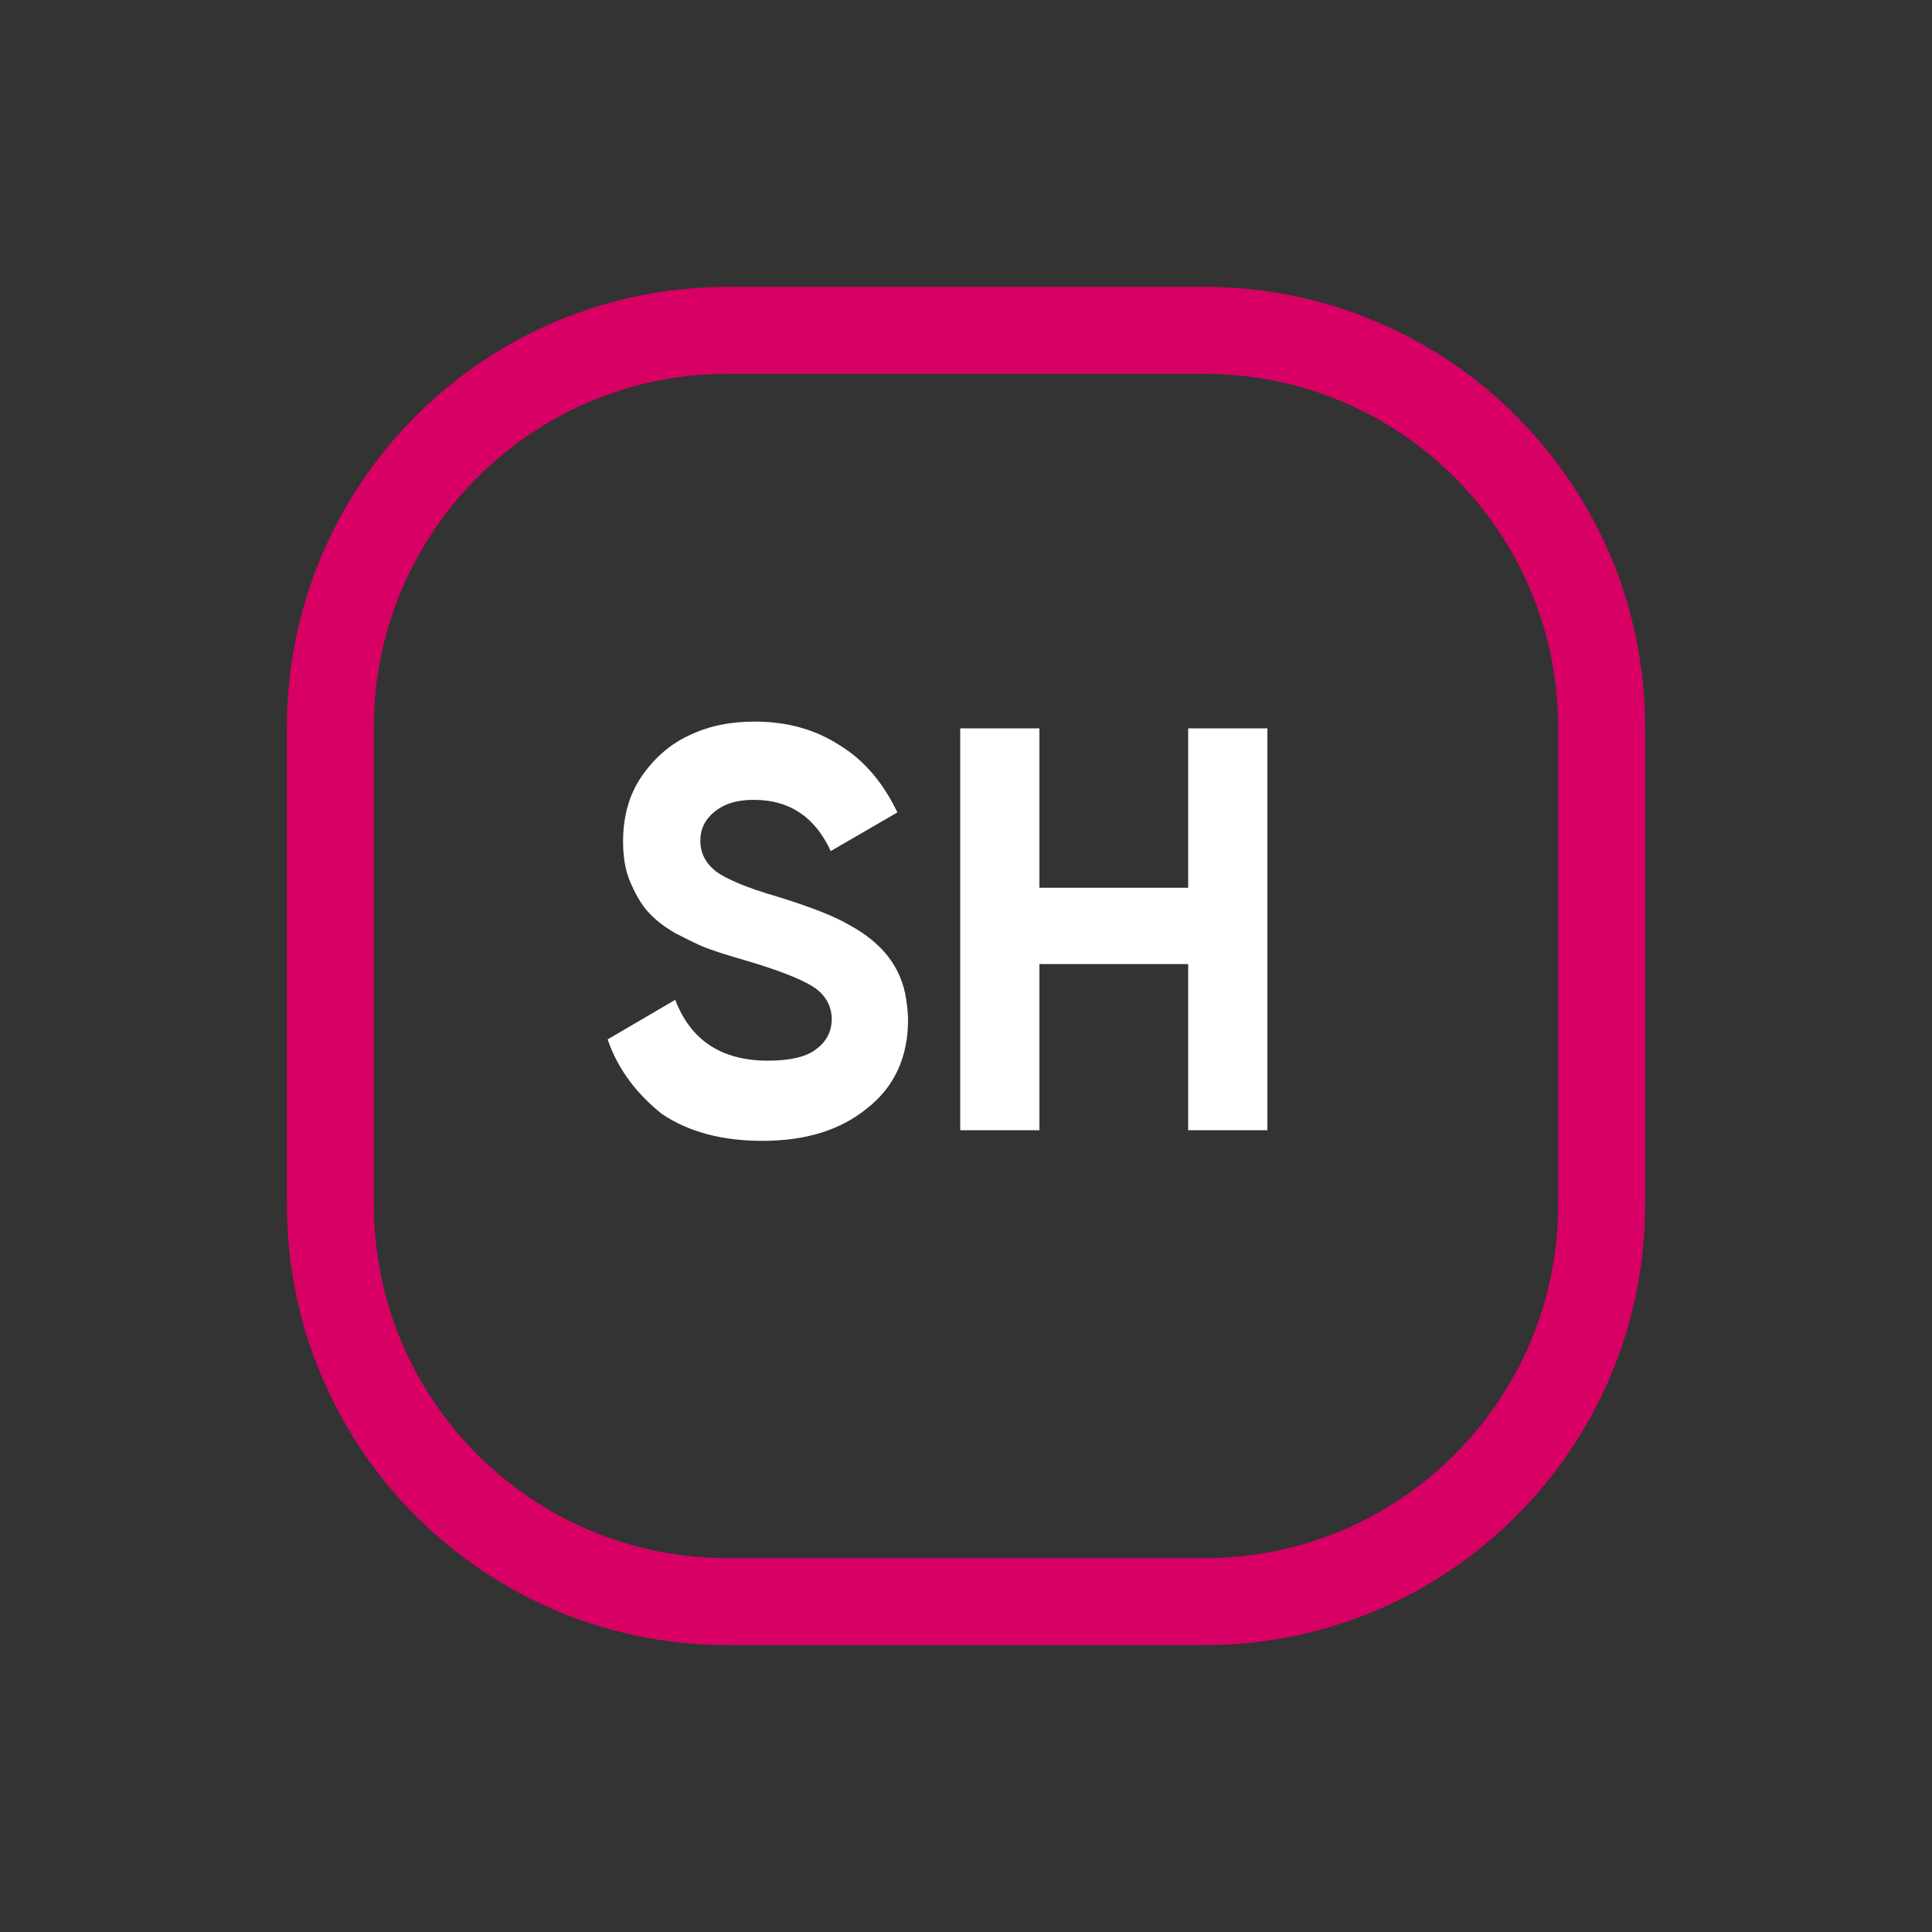
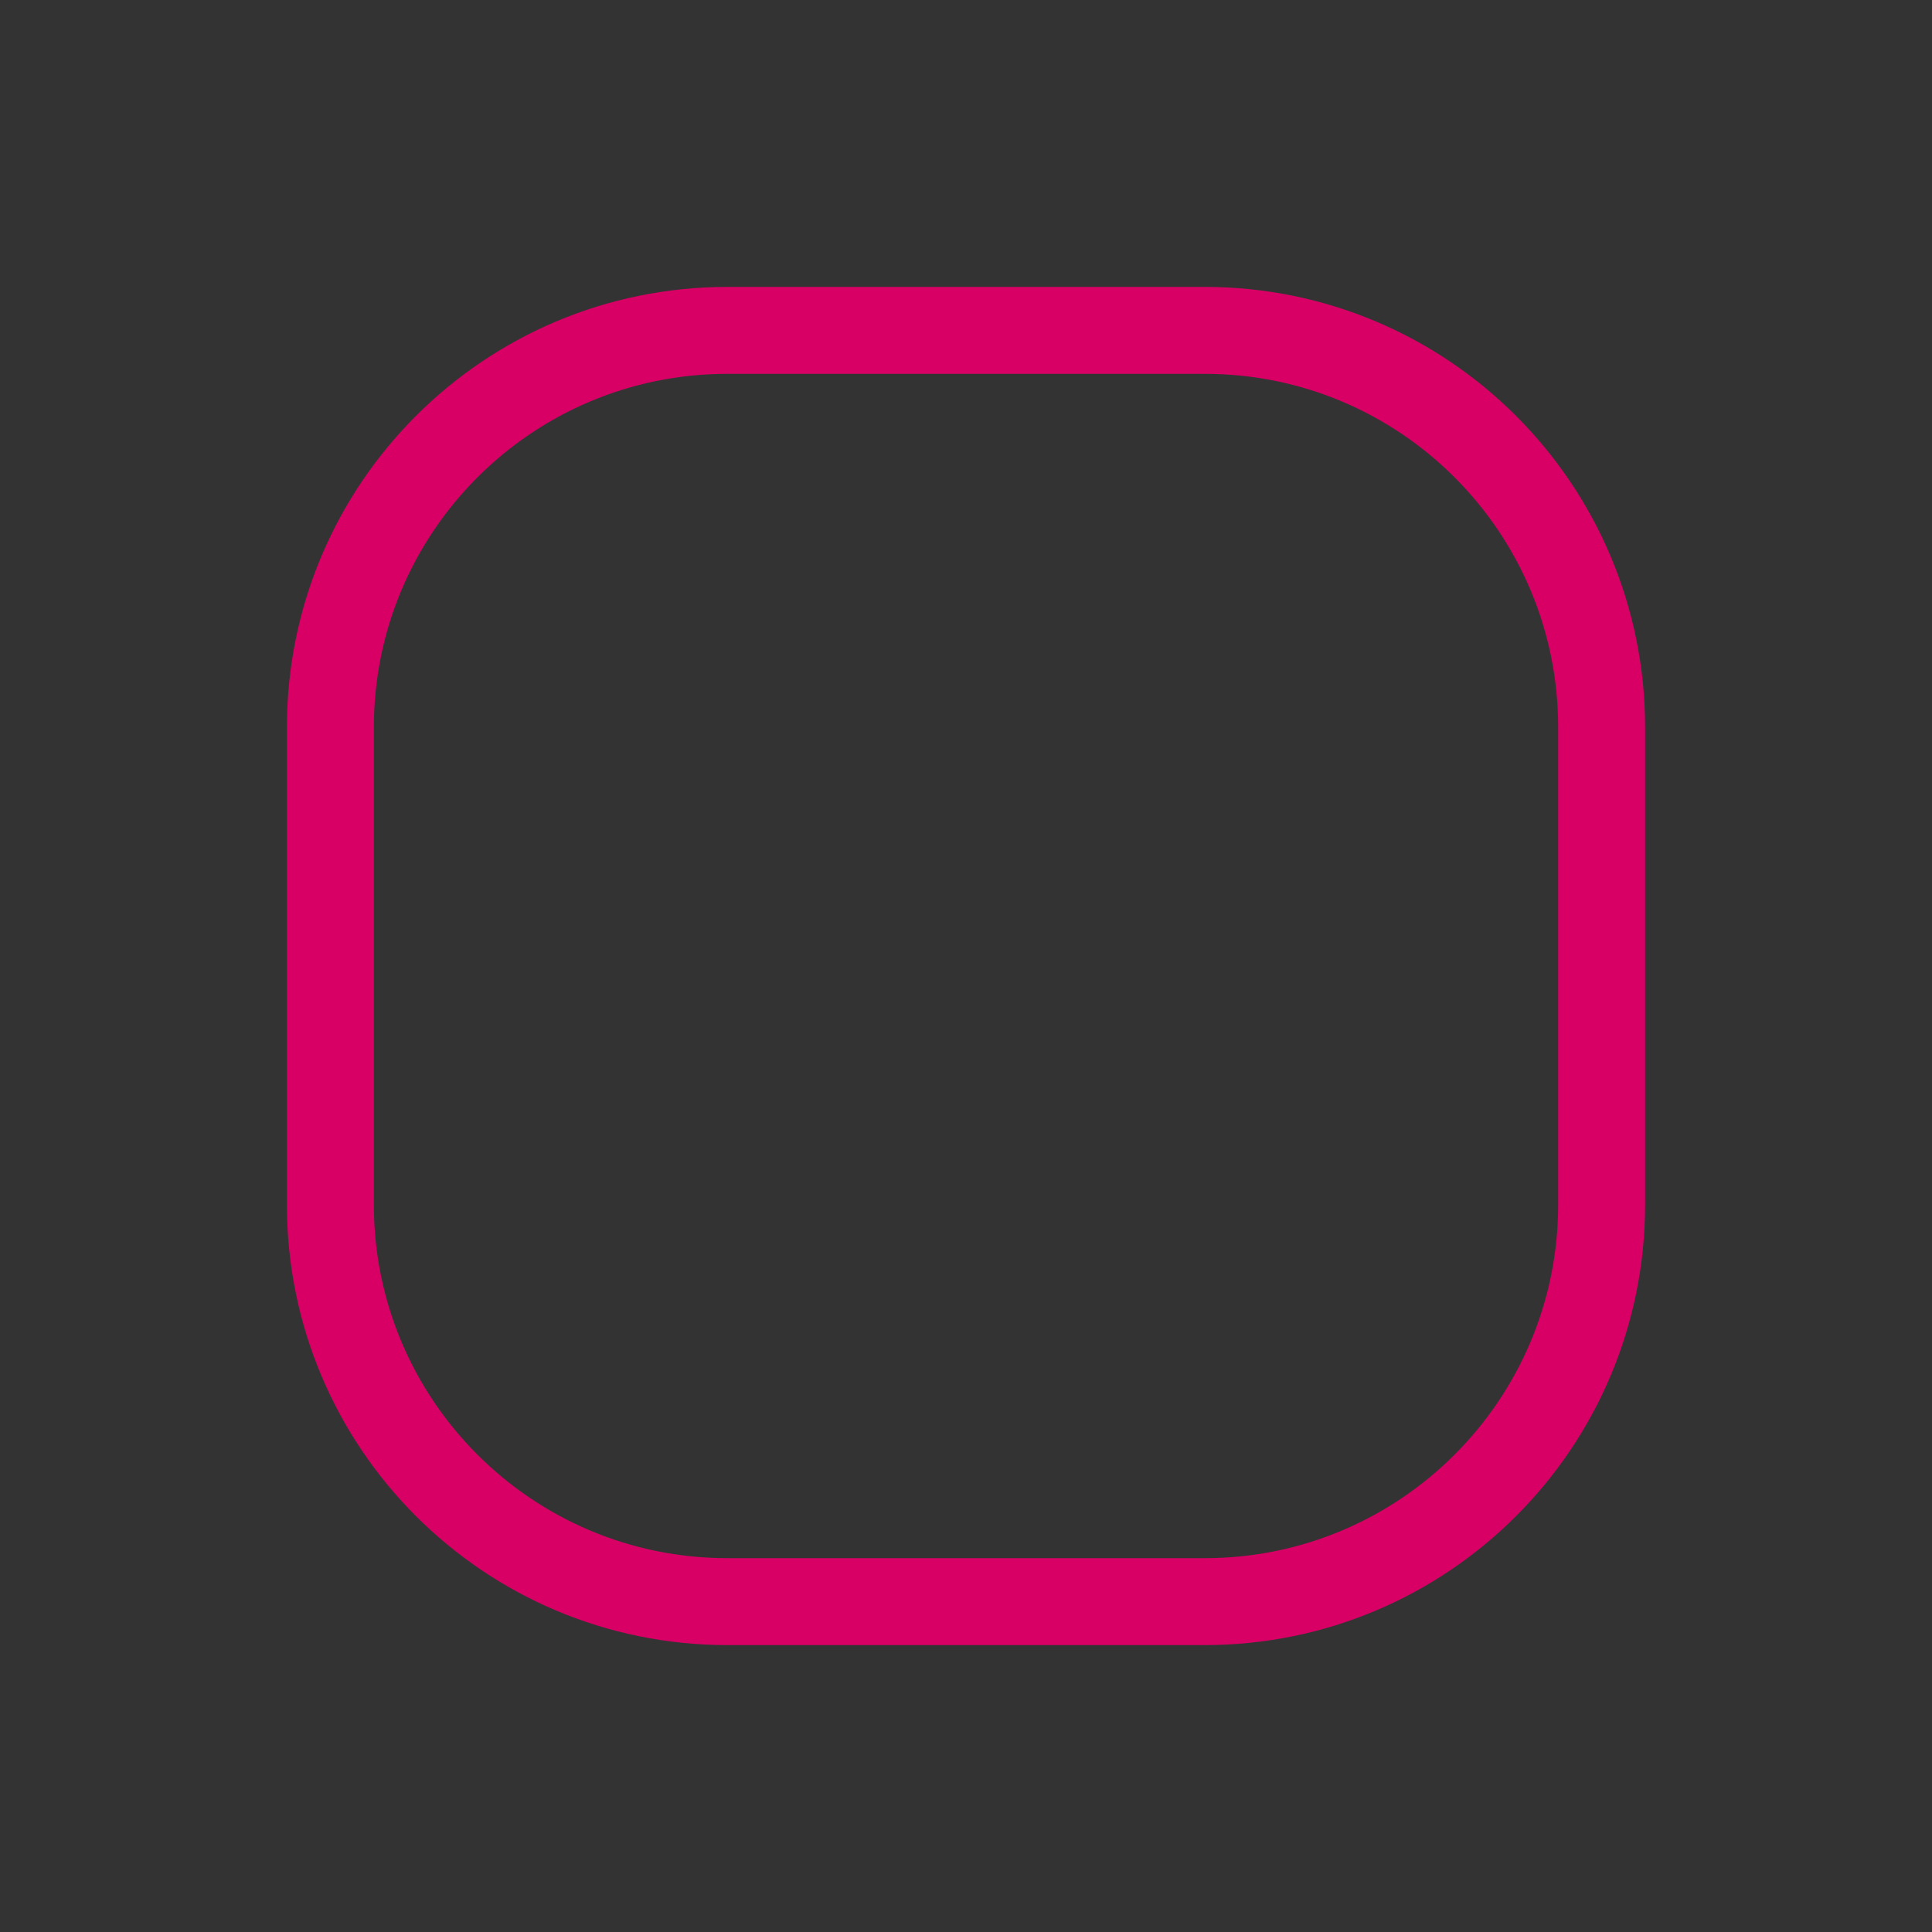
<svg xmlns="http://www.w3.org/2000/svg" version="1.1" id="Layer_1" x="0px" y="0px" viewBox="0 0 200 200" style="enable-background:new 0 0 200 200;" xml:space="preserve">
  <rect x="0" y="0" width="200" height="200" fill="#333333" stroke="none" />
  <style type="text/css">
	.st0{fill:none;}
	.st1{fill:none;stroke:#D80065;stroke-width:9;stroke-miterlimit:10;}
	.st2{fill:#FFFFFF;}
</style>
  <g>
    <g id="MESSENGER_1-2_1_">
      <g id="BACK_3_">
-         <path class="st0" d="M124.7,165.8H75.3c-22.7,0-41.1-18.4-41.1-41.1V75.3c0-22.7,18.4-41.1,41.1-41.1h49.4     c22.7,0,41.1,18.4,41.1,41.1v49.4C165.8,147.4,147.4,165.8,124.7,165.8z" />
        <path class="st1" d="M124.7,165.8H75.3c-22.7,0-41.1-18.4-41.1-41.1V75.3c0-22.7,18.4-41.1,41.1-41.1h49.4     c22.7,0,41.1,18.4,41.1,41.1v49.4C165.8,147.4,147.4,165.8,124.7,165.8z" />
      </g>
      <g id="BLINKS_1_">
		</g>
    </g>
    <g>
-       <path class="st2" d="M62.9,107.6l7-4.1c1.6,4.2,4.8,6.3,9.6,6.3c2.3,0,4-0.4,5-1.2c1.1-0.8,1.6-1.9,1.6-3.1c0-1.4-0.7-2.6-2-3.4    s-3.6-1.7-7-2.7c-1.4-0.4-2.7-0.8-3.8-1.2c-1.1-0.4-2.2-1-3.4-1.6c-1.2-0.7-2.1-1.4-2.9-2.3c-0.7-0.8-1.3-1.9-1.8-3.1    s-0.7-2.6-0.7-4.1c0-2.5,0.6-4.8,1.9-6.7c1.3-1.9,3-3.4,5-4.3c2.1-1,4.3-1.4,6.7-1.4c3.4,0,6.3,0.8,8.9,2.5c2.6,1.6,4.5,4,5.9,6.9    l-6.9,4c-0.8-1.7-1.8-3-3.1-3.9c-1.3-0.9-2.9-1.4-4.9-1.4c-1.7,0-3,0.4-4,1.2c-1,0.8-1.5,1.8-1.5,3c0,1.3,0.5,2.3,1.6,3.2    c1.1,0.8,3.2,1.7,6.3,2.6c3.6,1.1,6.1,2.1,7.6,3c3.3,1.8,5.3,4.3,5.8,7.6c0.1,0.7,0.2,1.5,0.2,2.2c0,3.8-1.4,6.9-4.2,9.1    c-2.8,2.3-6.4,3.4-10.9,3.4c-4.1,0-7.6-0.9-10.4-2.8C66,113.3,64,110.8,62.9,107.6z" />
-       <path class="st2" d="M99.4,117V75.4h8.2v16.5H123V75.4h8.2V117H123V99.8h-15.4V117H99.4z" />
-     </g>
+       </g>
  </g>
</svg>